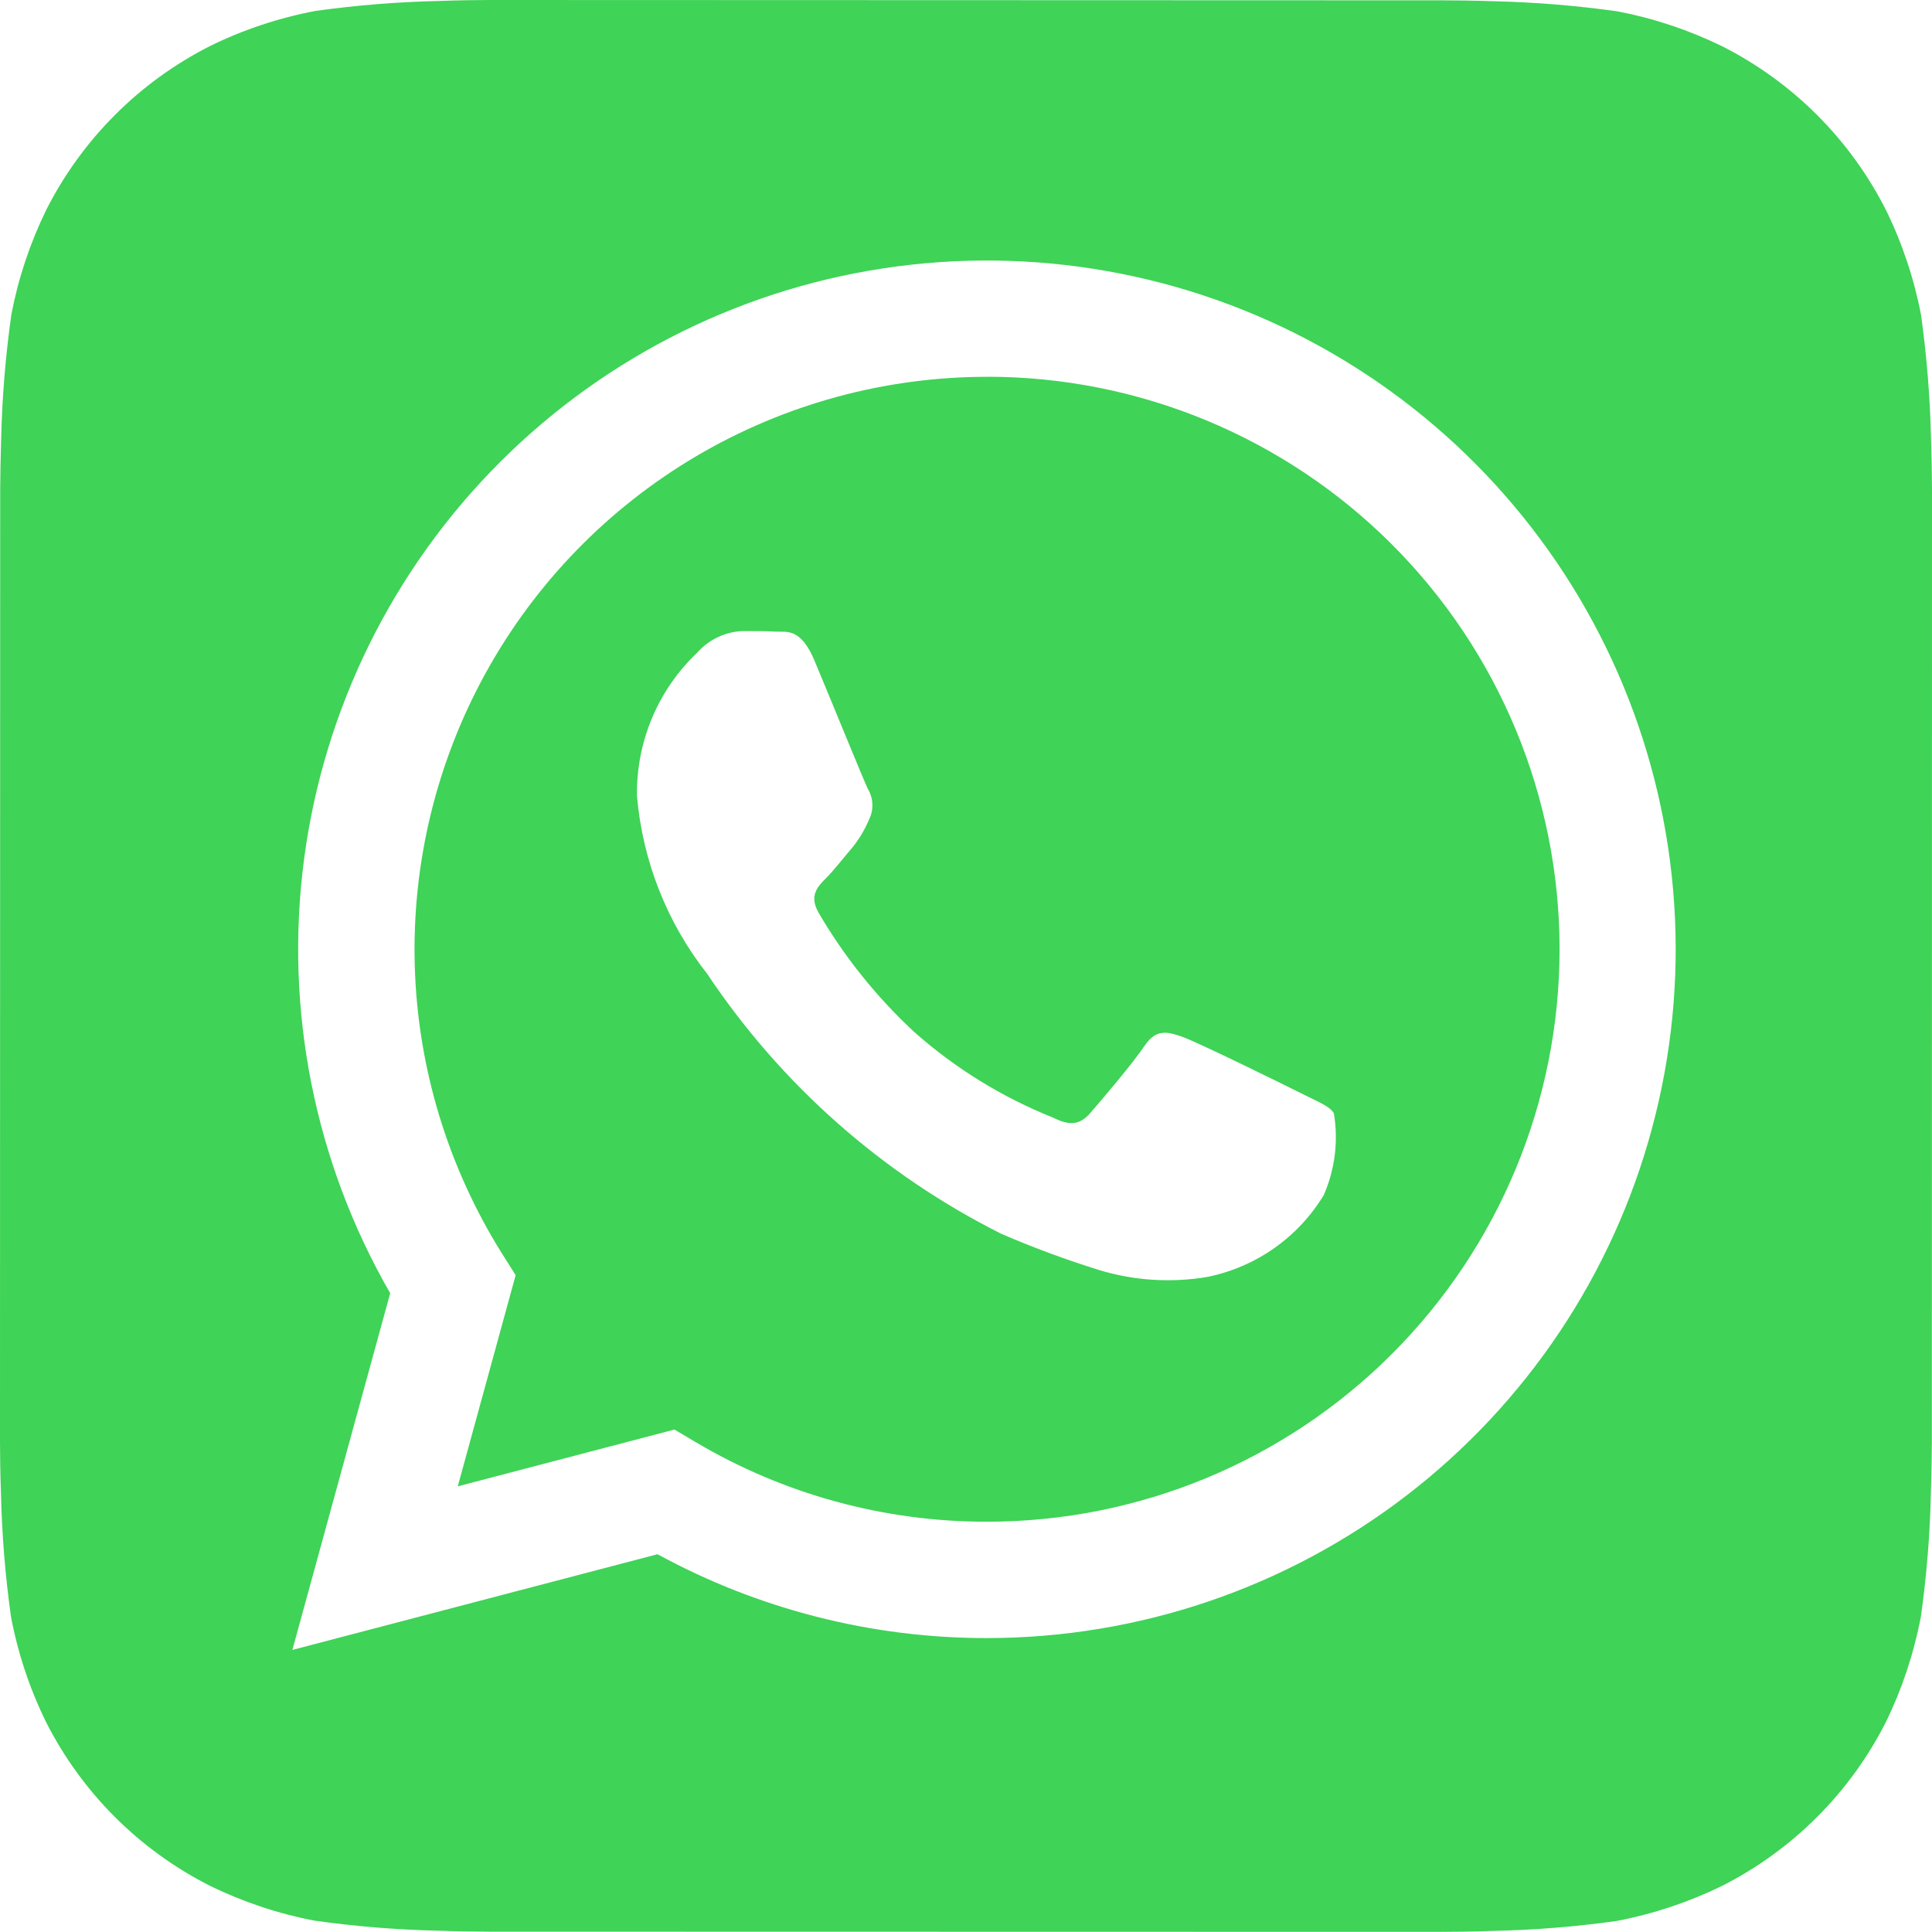
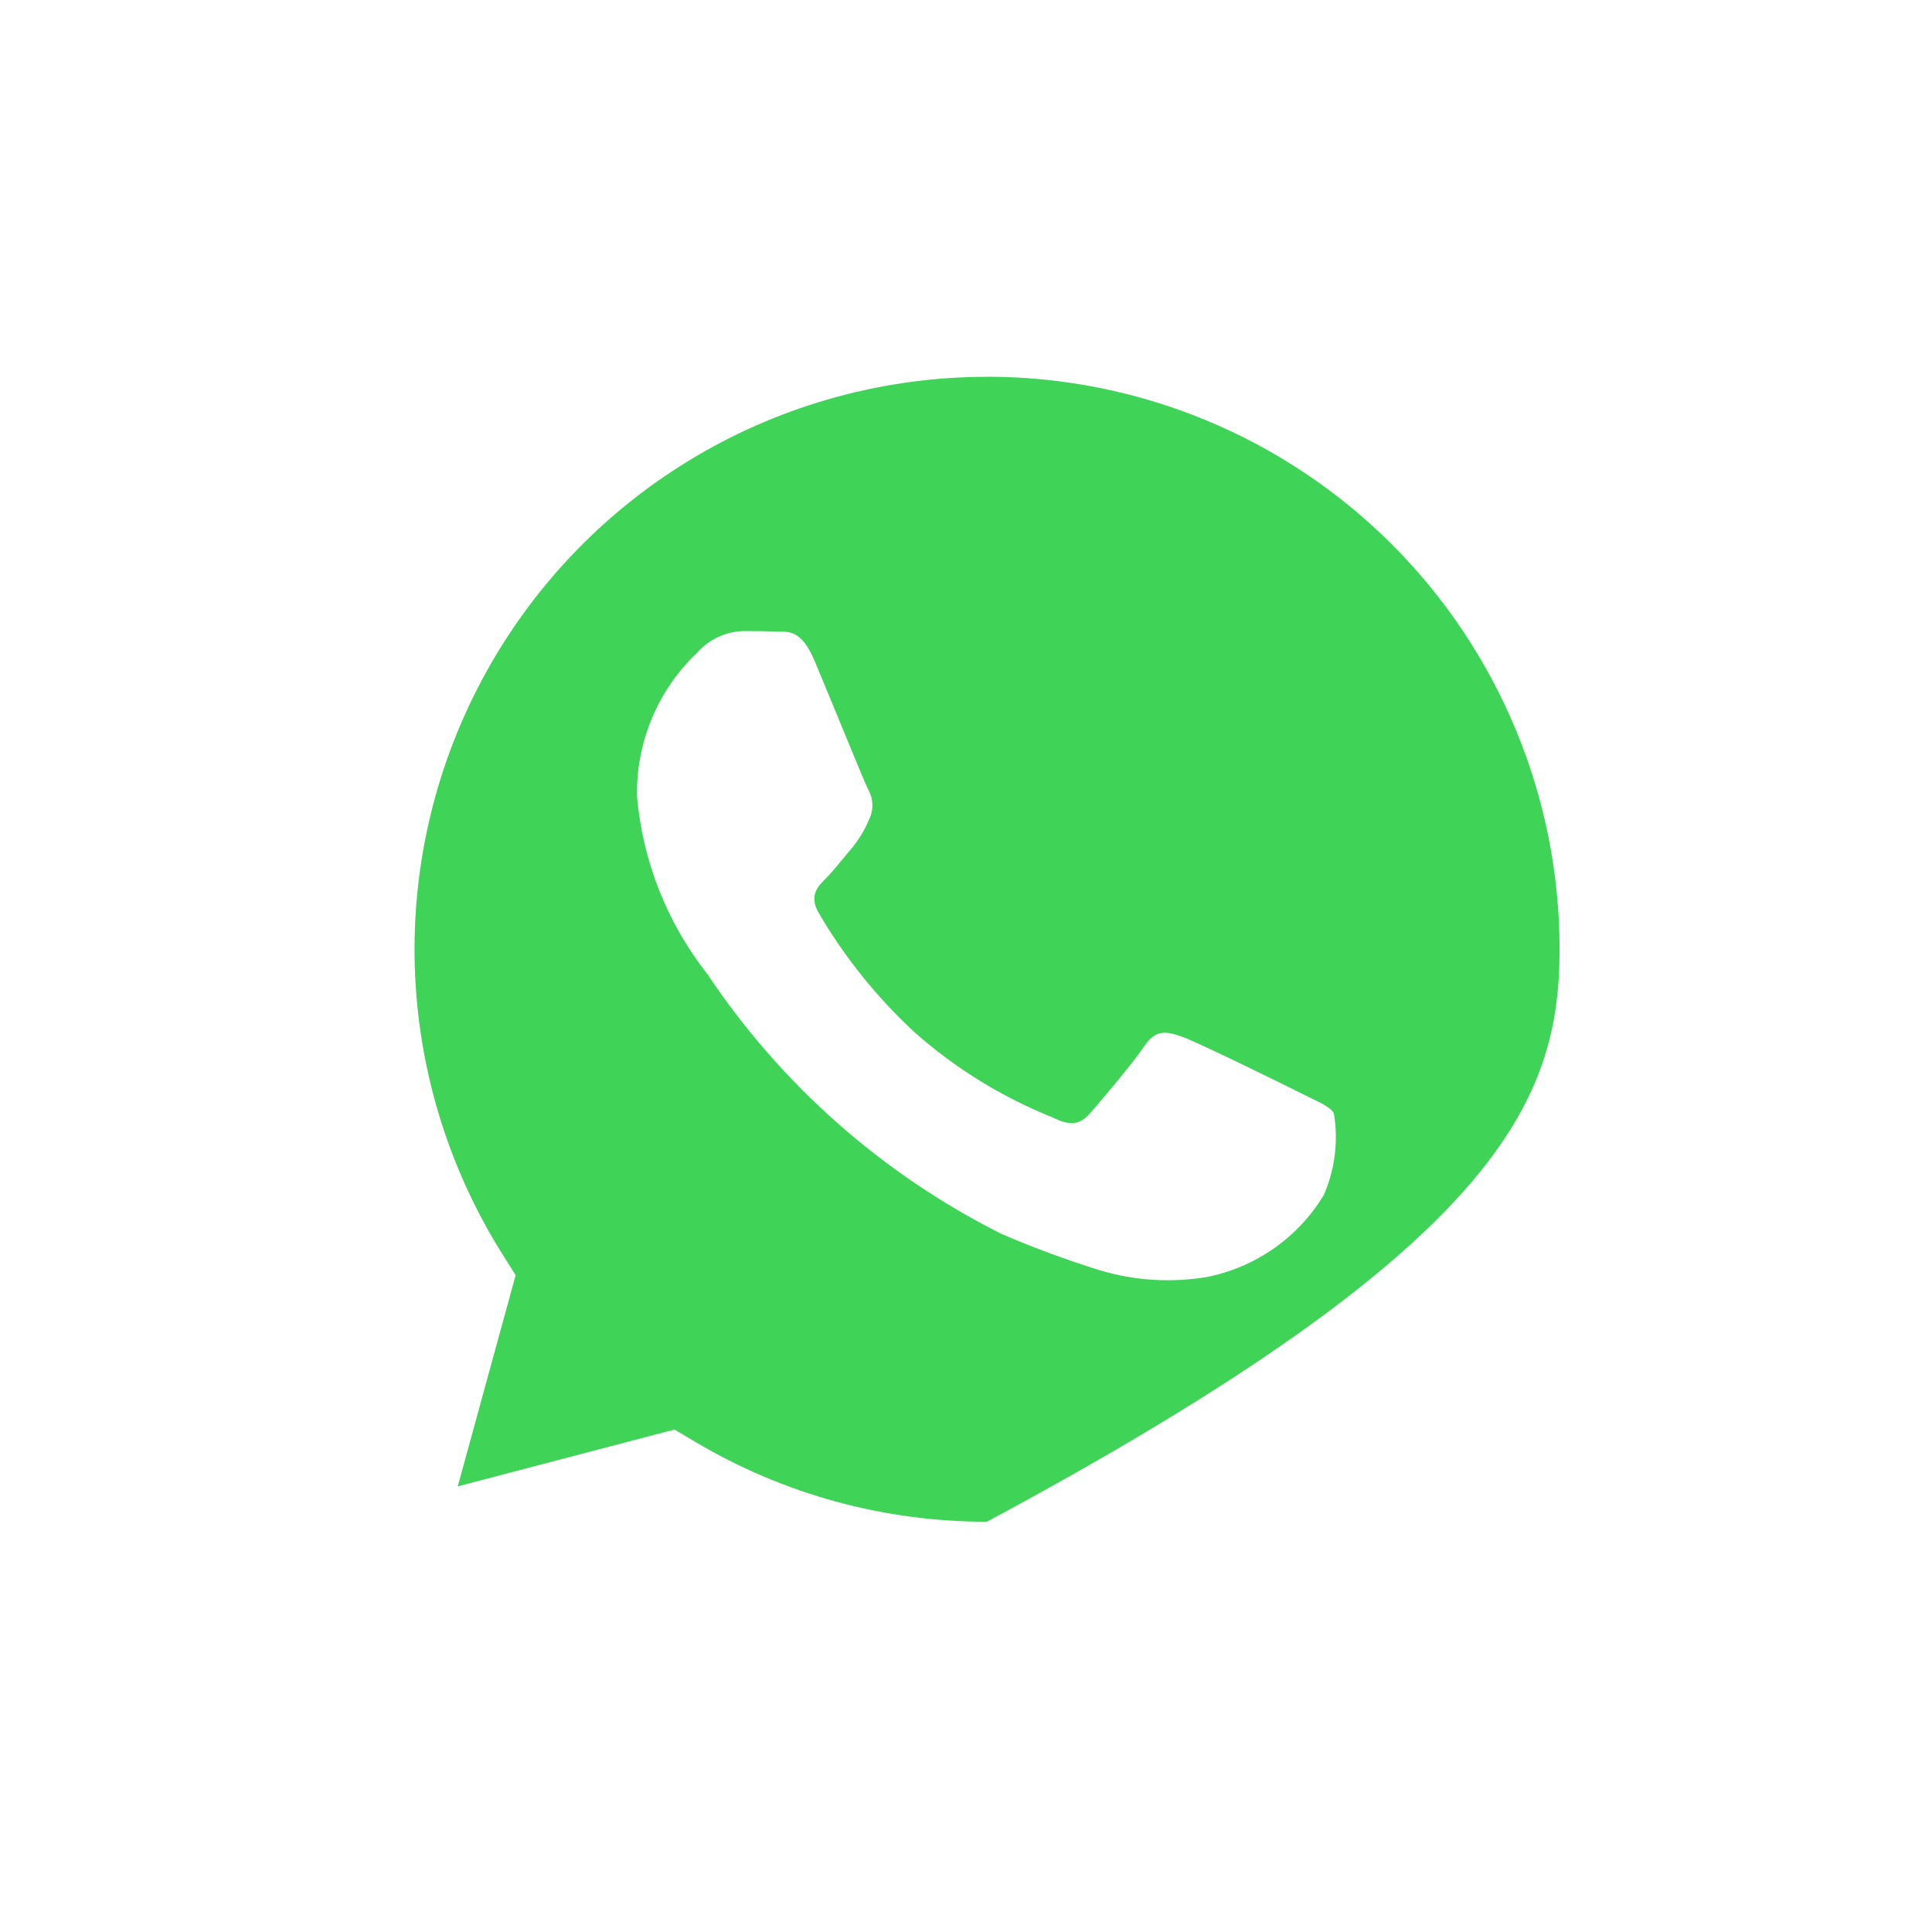
<svg xmlns="http://www.w3.org/2000/svg" width="30" height="30" viewBox="0 0 30 30" fill="none">
-   <path d="M29.985 6.821C29.971 6.177 29.919 5.535 29.831 4.897C29.723 4.331 29.54 3.781 29.286 3.263C28.731 2.166 27.841 1.276 26.745 0.72C26.23 0.468 25.684 0.285 25.12 0.177C24.478 0.086 23.831 0.034 23.183 0.019C22.908 0.009 22.552 0.005 22.387 0.005L7.615 0C7.45 0 7.095 0.004 6.821 0.015C6.177 0.029 5.535 0.081 4.897 0.17C4.331 0.277 3.781 0.46 3.263 0.714C2.166 1.269 1.276 2.159 0.72 3.255C0.468 3.77 0.285 4.316 0.177 4.88C0.086 5.522 0.033 6.169 0.018 6.817C0.009 7.092 0.003 7.447 0.003 7.612L0 22.384C0 22.549 0.004 22.905 0.015 23.18C0.029 23.823 0.081 24.465 0.17 25.102C0.277 25.669 0.46 26.219 0.714 26.738C1.269 27.834 2.159 28.724 3.255 29.28C3.77 29.532 4.316 29.715 4.88 29.823C5.522 29.914 6.169 29.966 6.817 29.98C7.092 29.991 7.447 29.995 7.612 29.995L22.384 29.998C22.549 29.998 22.905 29.994 23.18 29.983C23.823 29.97 24.465 29.918 25.102 29.829C25.669 29.721 26.219 29.538 26.738 29.285C27.834 28.73 28.726 27.84 29.282 26.744C29.534 26.229 29.716 25.682 29.825 25.119C29.916 24.477 29.969 23.83 29.983 23.181C29.992 22.907 29.998 22.551 29.998 22.386L30 7.615C30 7.45 29.995 7.095 29.985 6.821ZM15.325 25.436H15.321C13.535 25.437 11.778 24.989 10.21 24.134L4.54 25.62L6.059 20.081C4.883 18.041 4.414 15.671 4.722 13.337C5.031 11.004 6.101 8.837 7.767 7.173C9.432 5.51 11.6 4.442 13.934 4.136C16.268 3.83 18.638 4.303 20.676 5.48C22.714 6.658 24.307 8.475 25.207 10.65C26.107 12.825 26.265 15.237 25.655 17.51C25.046 19.784 23.703 21.793 21.835 23.226C19.968 24.659 17.679 25.435 15.325 25.436Z" fill="#3FD357" />
-   <path d="M15.33 5.851C13.742 5.851 12.182 6.276 10.814 7.082C9.445 7.889 8.318 9.047 7.549 10.437C6.78 11.826 6.397 13.397 6.44 14.985C6.484 16.572 6.952 18.119 7.795 19.465L8.007 19.801L7.108 23.08L10.473 22.198L10.797 22.39C12.166 23.203 13.729 23.631 15.321 23.629H15.325C17.683 23.63 19.945 22.693 21.612 21.026C23.279 19.36 24.216 17.099 24.217 14.741C24.217 12.383 23.281 10.122 21.614 8.454C19.947 6.787 17.686 5.85 15.329 5.85L15.33 5.851ZM20.556 18.556C20.36 18.881 20.098 19.162 19.788 19.38C19.477 19.599 19.125 19.751 18.753 19.827C18.192 19.923 17.615 19.887 17.07 19.722C16.553 19.561 16.044 19.373 15.547 19.158C13.702 18.232 12.129 16.841 10.983 15.124C10.357 14.329 9.978 13.369 9.891 12.361C9.884 11.945 9.964 11.532 10.125 11.149C10.286 10.765 10.525 10.42 10.827 10.134C10.917 10.032 11.026 9.95 11.149 9.893C11.271 9.835 11.404 9.803 11.54 9.799C11.716 9.799 11.895 9.799 12.051 9.808C12.216 9.816 12.435 9.745 12.651 10.267C12.876 10.801 13.41 12.117 13.476 12.25C13.518 12.32 13.542 12.4 13.546 12.481C13.55 12.563 13.534 12.644 13.498 12.718C13.431 12.879 13.342 13.029 13.232 13.164C13.097 13.32 12.951 13.512 12.831 13.632C12.696 13.765 12.558 13.909 12.713 14.176C13.114 14.863 13.615 15.486 14.199 16.027C14.834 16.59 15.561 17.038 16.349 17.353C16.616 17.488 16.771 17.464 16.927 17.286C17.084 17.107 17.595 16.506 17.773 16.239C17.952 15.972 18.129 16.017 18.373 16.105C18.618 16.194 19.933 16.84 20.201 16.975C20.468 17.11 20.646 17.175 20.712 17.286C20.784 17.715 20.73 18.157 20.556 18.556Z" fill="#3FD357" />
+   <path d="M15.33 5.851C13.742 5.851 12.182 6.276 10.814 7.082C9.445 7.889 8.318 9.047 7.549 10.437C6.78 11.826 6.397 13.397 6.44 14.985C6.484 16.572 6.952 18.119 7.795 19.465L8.007 19.801L7.108 23.08L10.473 22.198L10.797 22.39C12.166 23.203 13.729 23.631 15.321 23.629H15.325C23.279 19.36 24.216 17.099 24.217 14.741C24.217 12.383 23.281 10.122 21.614 8.454C19.947 6.787 17.686 5.85 15.329 5.85L15.33 5.851ZM20.556 18.556C20.36 18.881 20.098 19.162 19.788 19.38C19.477 19.599 19.125 19.751 18.753 19.827C18.192 19.923 17.615 19.887 17.07 19.722C16.553 19.561 16.044 19.373 15.547 19.158C13.702 18.232 12.129 16.841 10.983 15.124C10.357 14.329 9.978 13.369 9.891 12.361C9.884 11.945 9.964 11.532 10.125 11.149C10.286 10.765 10.525 10.42 10.827 10.134C10.917 10.032 11.026 9.95 11.149 9.893C11.271 9.835 11.404 9.803 11.54 9.799C11.716 9.799 11.895 9.799 12.051 9.808C12.216 9.816 12.435 9.745 12.651 10.267C12.876 10.801 13.41 12.117 13.476 12.25C13.518 12.32 13.542 12.4 13.546 12.481C13.55 12.563 13.534 12.644 13.498 12.718C13.431 12.879 13.342 13.029 13.232 13.164C13.097 13.32 12.951 13.512 12.831 13.632C12.696 13.765 12.558 13.909 12.713 14.176C13.114 14.863 13.615 15.486 14.199 16.027C14.834 16.59 15.561 17.038 16.349 17.353C16.616 17.488 16.771 17.464 16.927 17.286C17.084 17.107 17.595 16.506 17.773 16.239C17.952 15.972 18.129 16.017 18.373 16.105C18.618 16.194 19.933 16.84 20.201 16.975C20.468 17.11 20.646 17.175 20.712 17.286C20.784 17.715 20.73 18.157 20.556 18.556Z" fill="#3FD357" />
</svg>